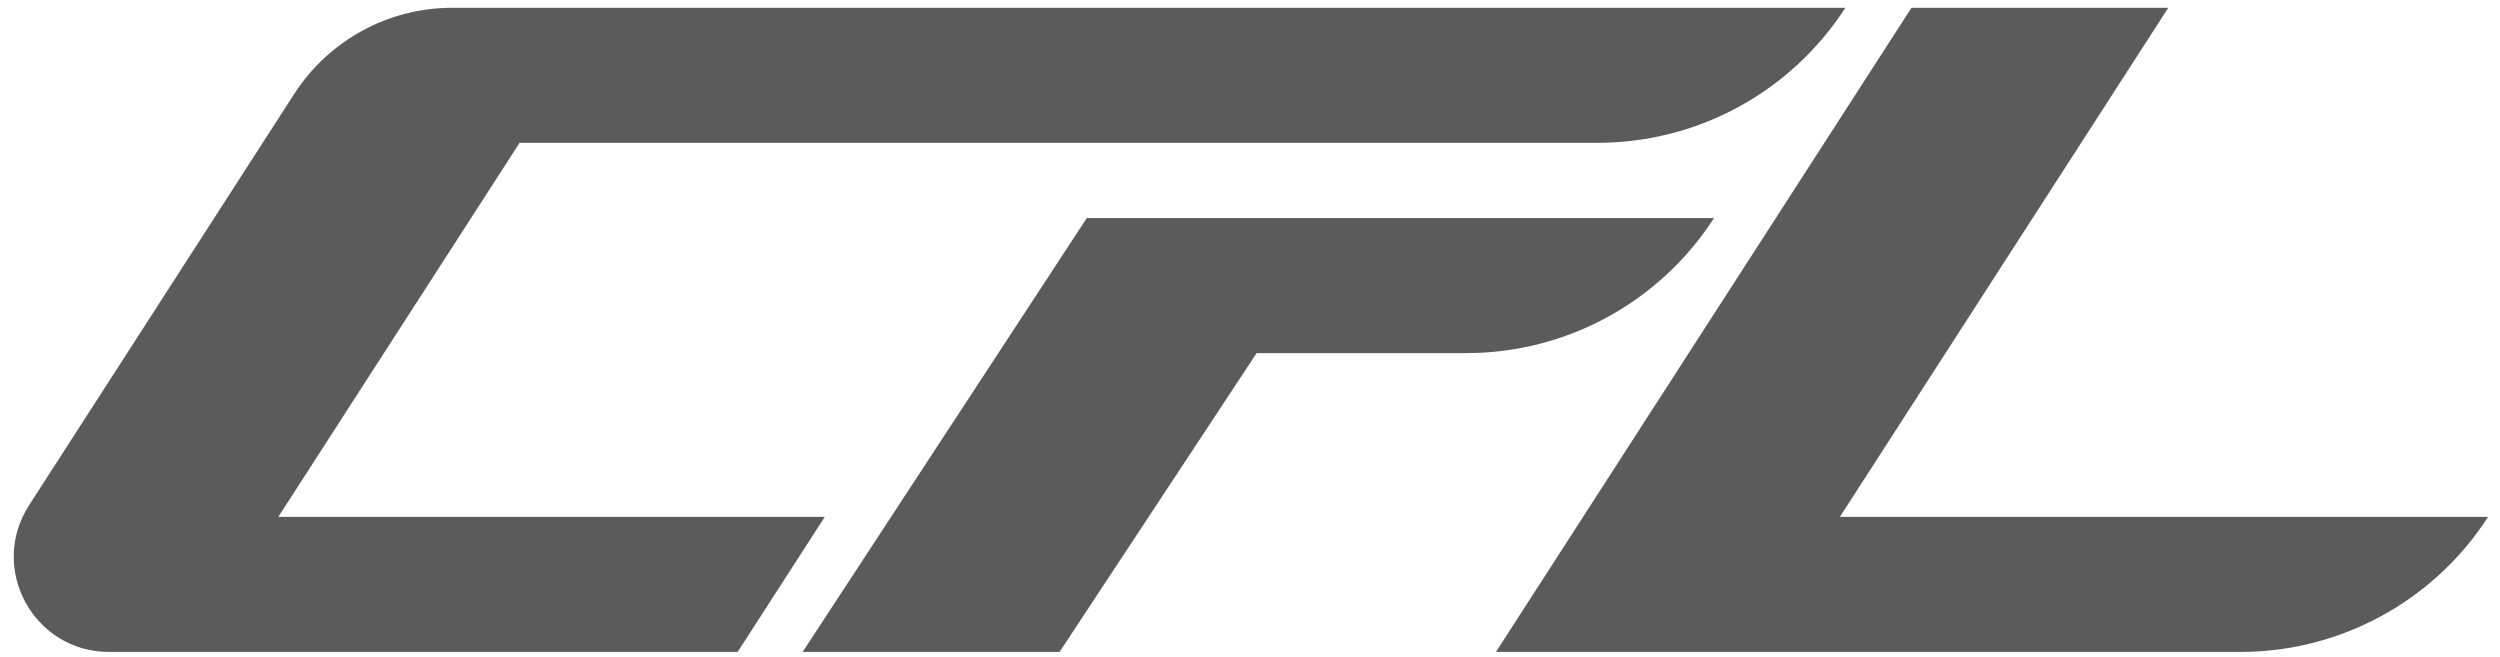
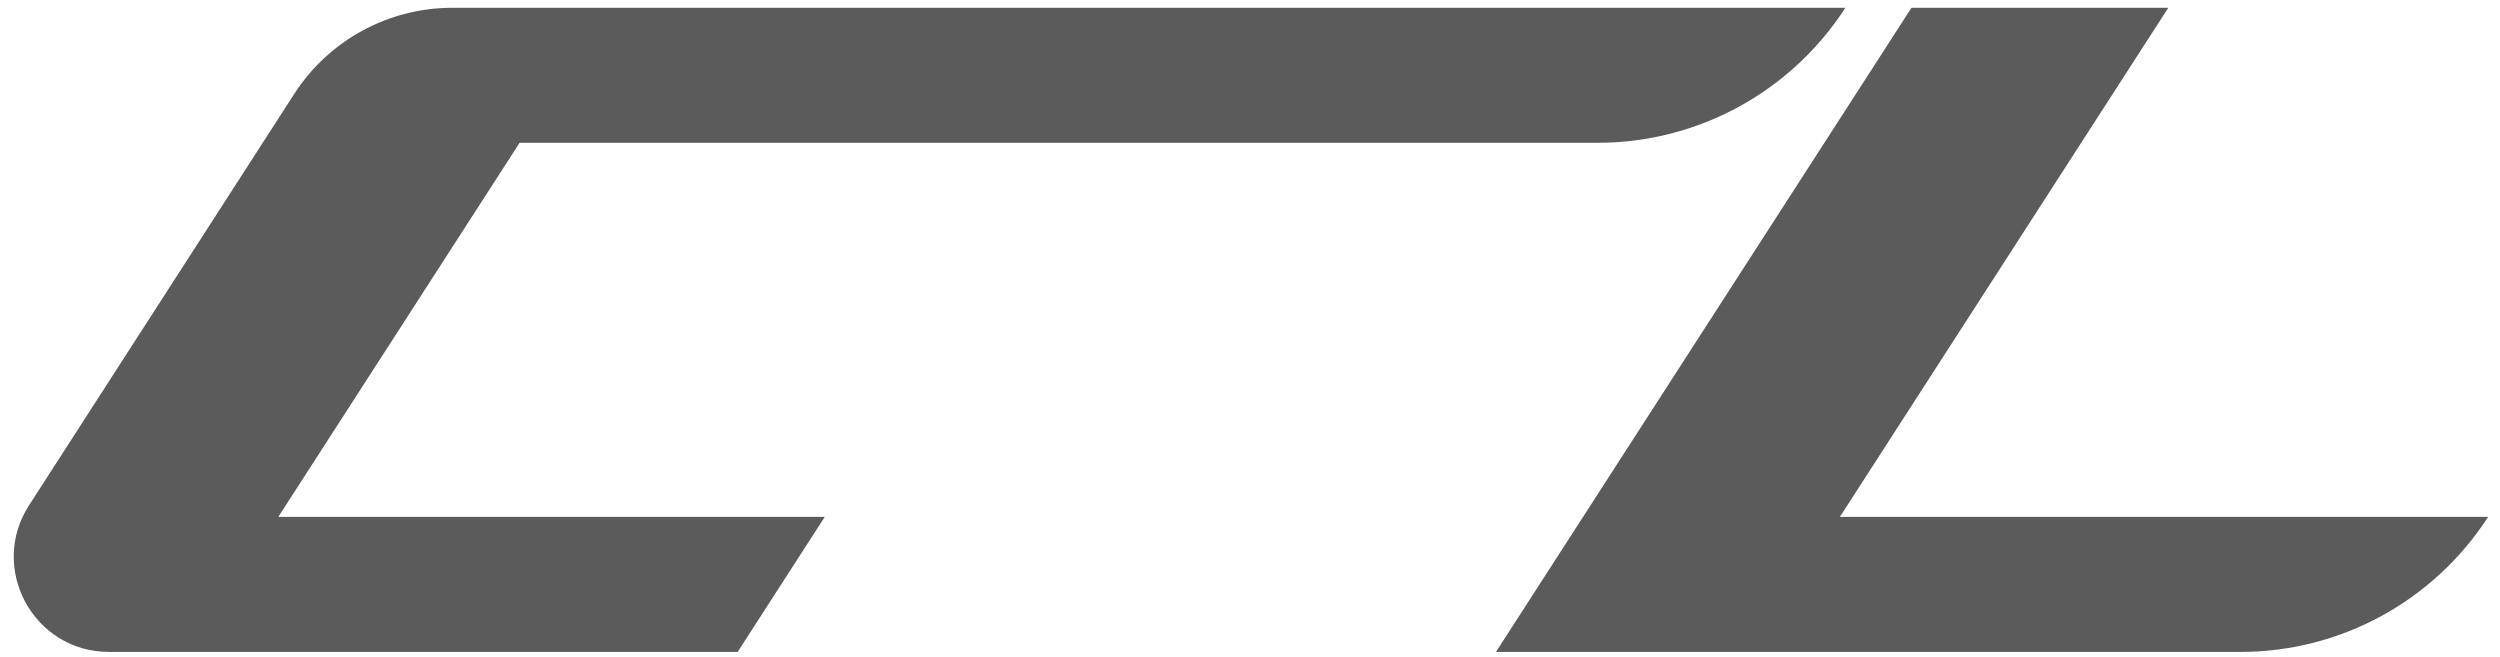
<svg xmlns="http://www.w3.org/2000/svg" width="137" height="36" viewBox="0 0 137 36" fill="none">
-   <path d="M93.928 11.951H59.556L43.984 35.725H58.065L68.864 19.35H80.357C85.841 19.35 90.954 16.562 93.928 11.951Z" fill="#5B5B5B" />
  <path d="M100.825 28.326L118.822 0.427H104.749L81.978 35.726H122.777C128.261 35.726 133.374 32.937 136.348 28.326H100.825Z" fill="#5B5B5B" />
  <path d="M15.251 28.326L28.474 7.826H87.548C93.04 7.826 98.145 5.038 101.127 0.427H24.782C21.283 0.427 18.024 2.203 16.124 5.146L1.595 27.685C-0.645 31.153 1.842 35.726 5.974 35.726H40.423L45.197 28.326H15.251Z" fill="#5B5B5B" />
</svg>